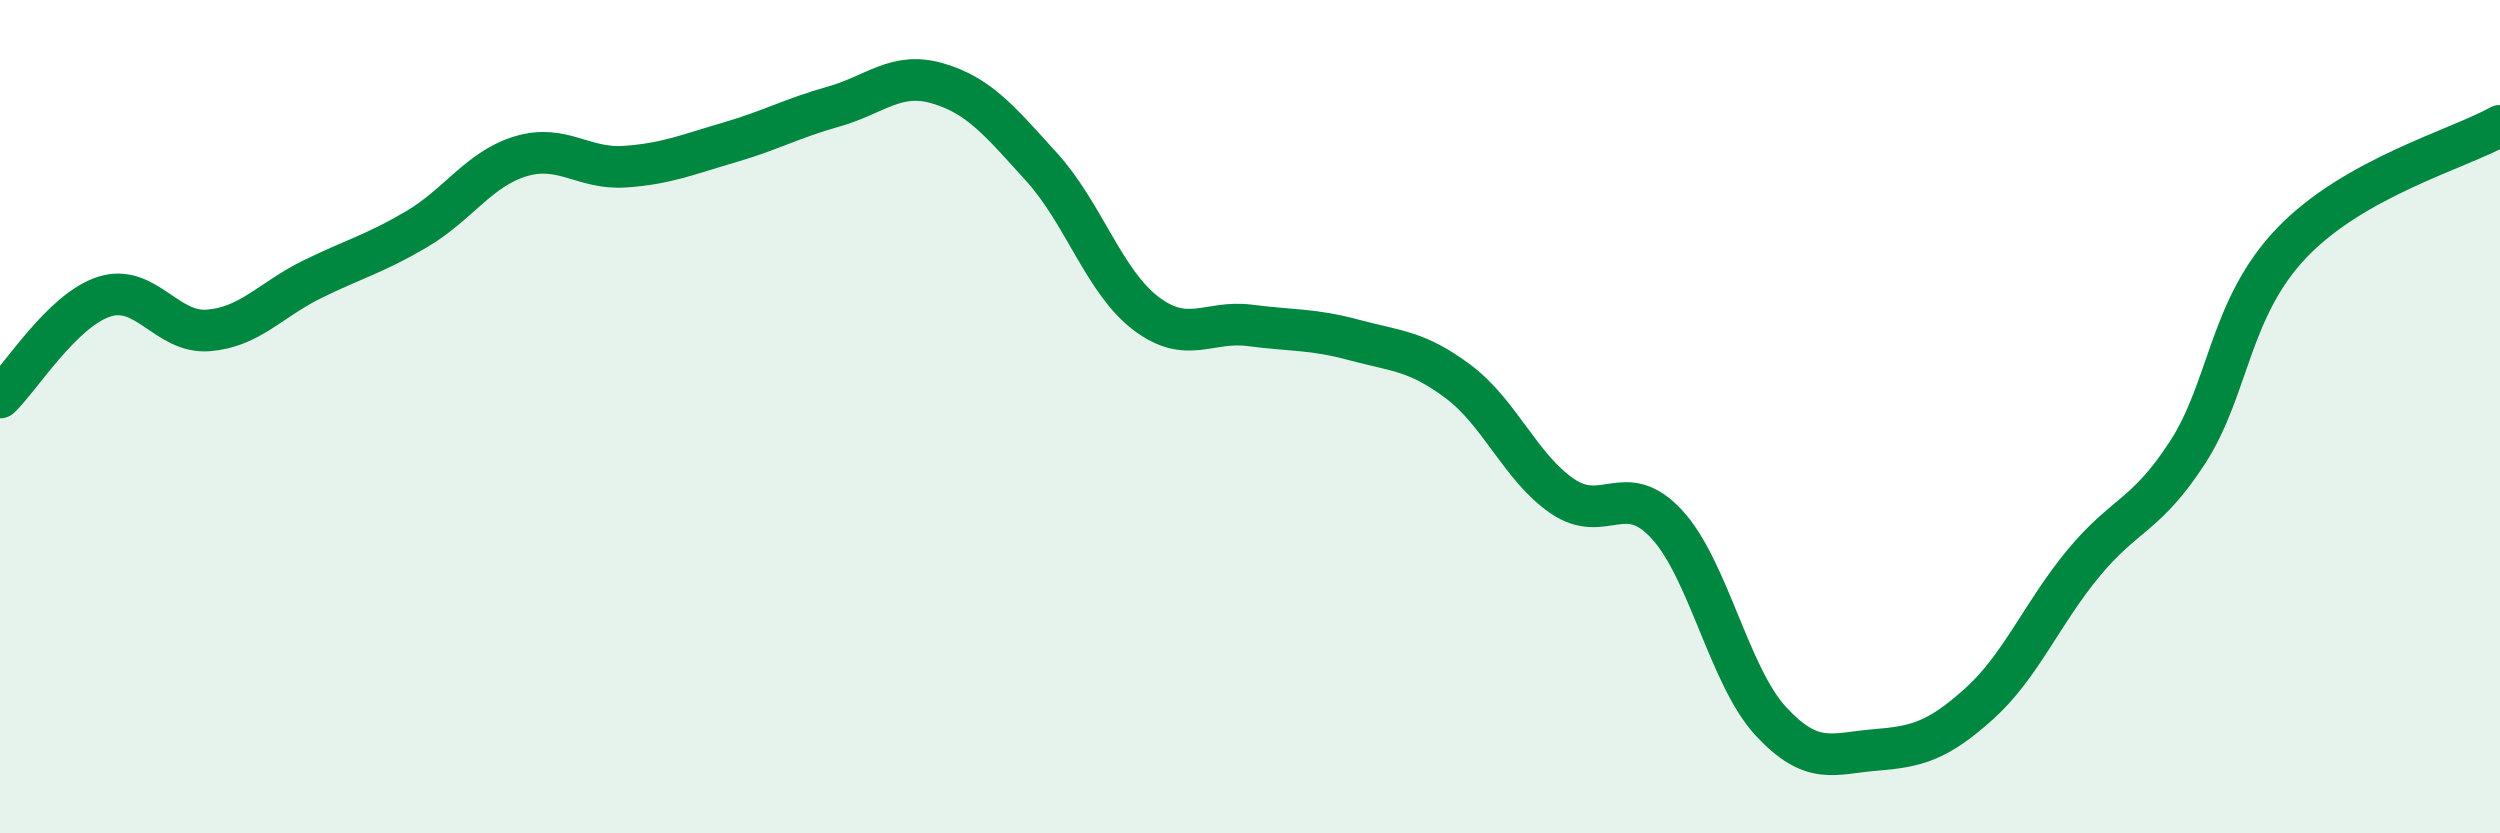
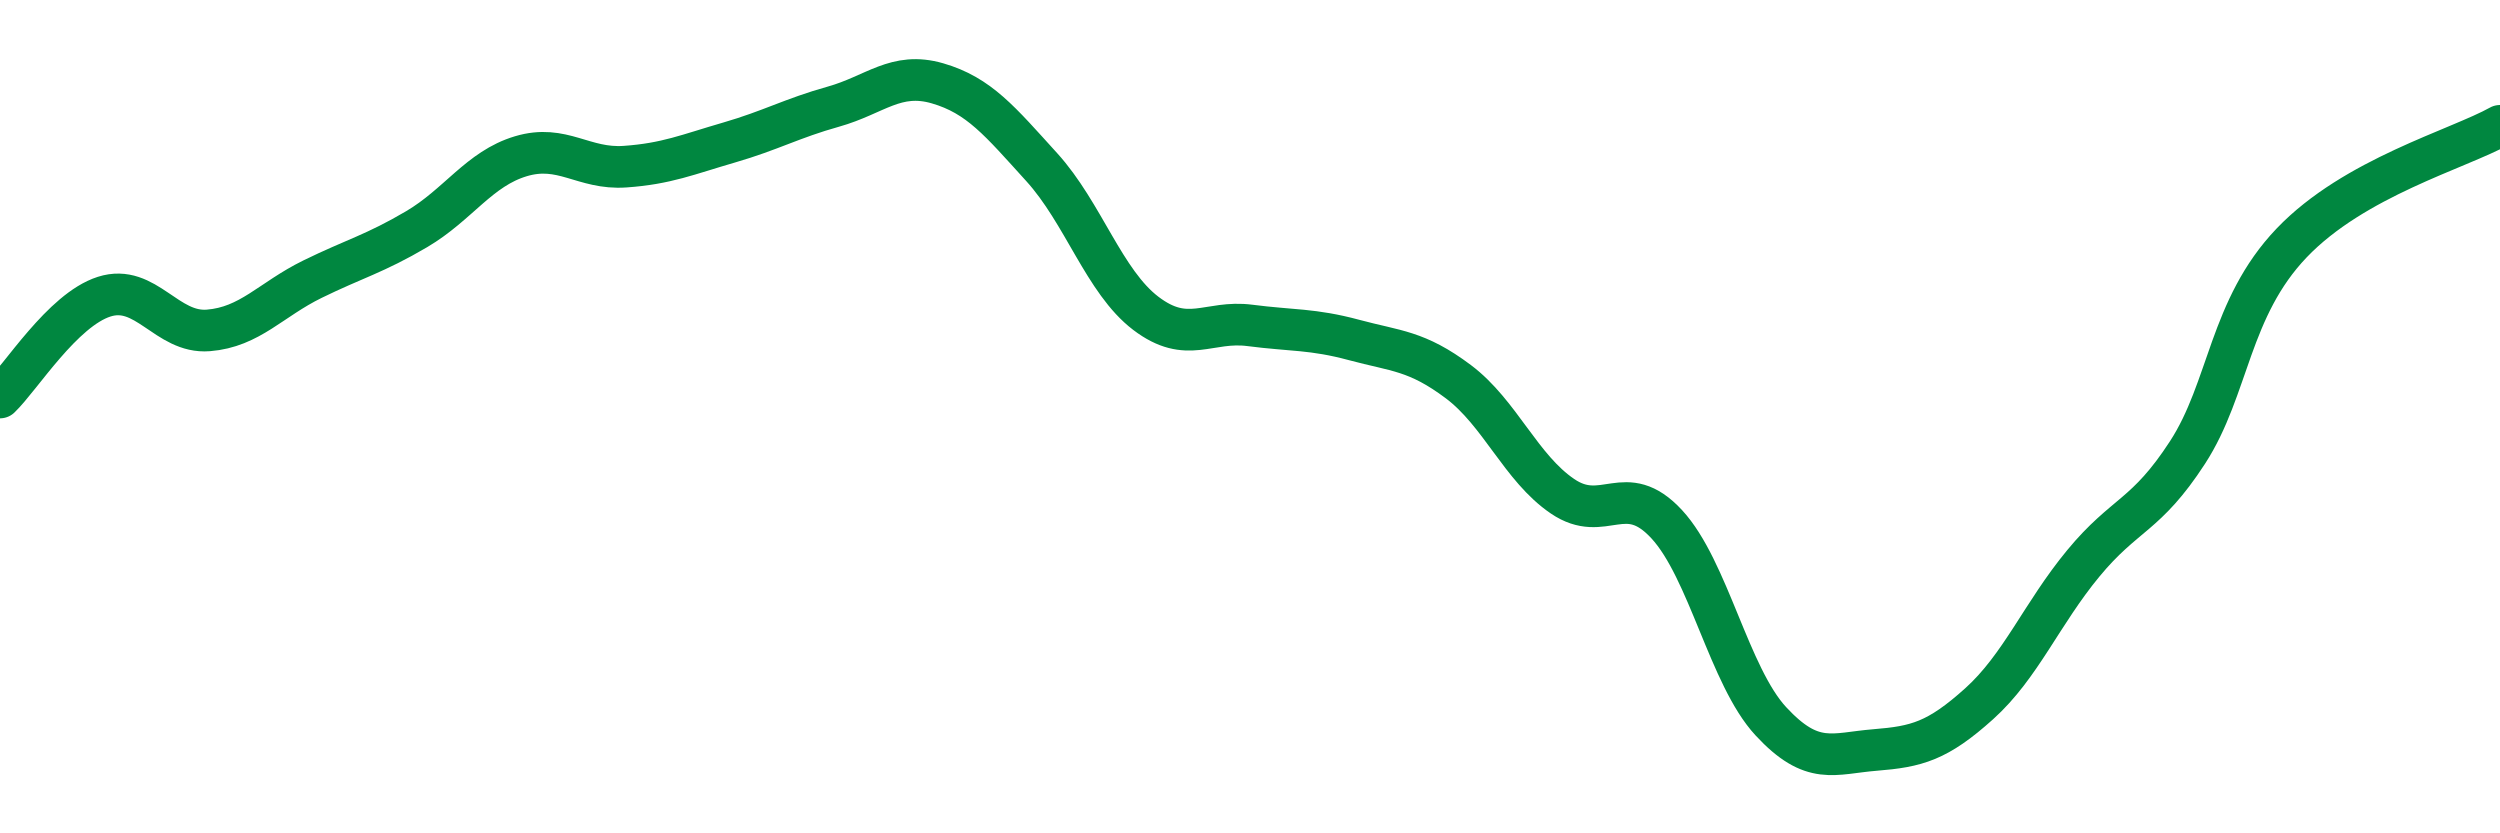
<svg xmlns="http://www.w3.org/2000/svg" width="60" height="20" viewBox="0 0 60 20">
-   <path d="M 0,9.54 C 0.5,9.06 1.5,7.44 2.5,7.12 C 3.5,6.8 4,8.01 5,7.93 C 6,7.85 6.5,7.19 7.5,6.7 C 8.5,6.21 9,6.09 10,5.5 C 11,4.91 11.5,4.05 12.5,3.75 C 13.5,3.45 14,4.07 15,4 C 16,3.93 16.5,3.71 17.5,3.42 C 18.5,3.13 19,2.84 20,2.56 C 21,2.28 21.5,1.71 22.5,2 C 23.5,2.29 24,2.91 25,4.01 C 26,5.11 26.5,6.76 27.5,7.52 C 28.5,8.28 29,7.68 30,7.81 C 31,7.94 31.5,7.89 32.5,8.16 C 33.5,8.43 34,8.41 35,9.16 C 36,9.91 36.5,11.23 37.5,11.91 C 38.5,12.59 39,11.5 40,12.58 C 41,13.66 41.5,16.23 42.5,17.31 C 43.5,18.39 44,18.08 45,18 C 46,17.92 46.5,17.79 47.5,16.89 C 48.5,15.99 49,14.73 50,13.52 C 51,12.31 51.5,12.4 52.5,10.86 C 53.5,9.32 53.5,7.4 55,5.83 C 56.5,4.26 59,3.58 60,3.02L60 20L0 20Z" fill="#008740" opacity="0.1" stroke-linecap="round" stroke-linejoin="round" />
  <path d="M 0,9.54 C 0.5,9.06 1.5,7.44 2.5,7.12 C 3.5,6.8 4,8.01 5,7.93 C 6,7.85 6.5,7.19 7.5,6.7 C 8.5,6.21 9,6.09 10,5.5 C 11,4.91 11.5,4.05 12.5,3.75 C 13.5,3.45 14,4.07 15,4 C 16,3.93 16.5,3.71 17.5,3.42 C 18.5,3.13 19,2.84 20,2.56 C 21,2.28 21.5,1.71 22.5,2 C 23.5,2.29 24,2.91 25,4.01 C 26,5.11 26.5,6.76 27.5,7.52 C 28.5,8.28 29,7.68 30,7.81 C 31,7.94 31.5,7.89 32.5,8.16 C 33.5,8.43 34,8.41 35,9.16 C 36,9.91 36.5,11.23 37.5,11.91 C 38.5,12.59 39,11.5 40,12.58 C 41,13.66 41.5,16.23 42.5,17.31 C 43.5,18.39 44,18.08 45,18 C 46,17.92 46.5,17.79 47.5,16.89 C 48.5,15.99 49,14.73 50,13.52 C 51,12.31 51.5,12.4 52.5,10.86 C 53.5,9.32 53.5,7.4 55,5.83 C 56.5,4.26 59,3.58 60,3.02" stroke="#008740" stroke-width="1" fill="none" stroke-linecap="round" stroke-linejoin="round" />
</svg>